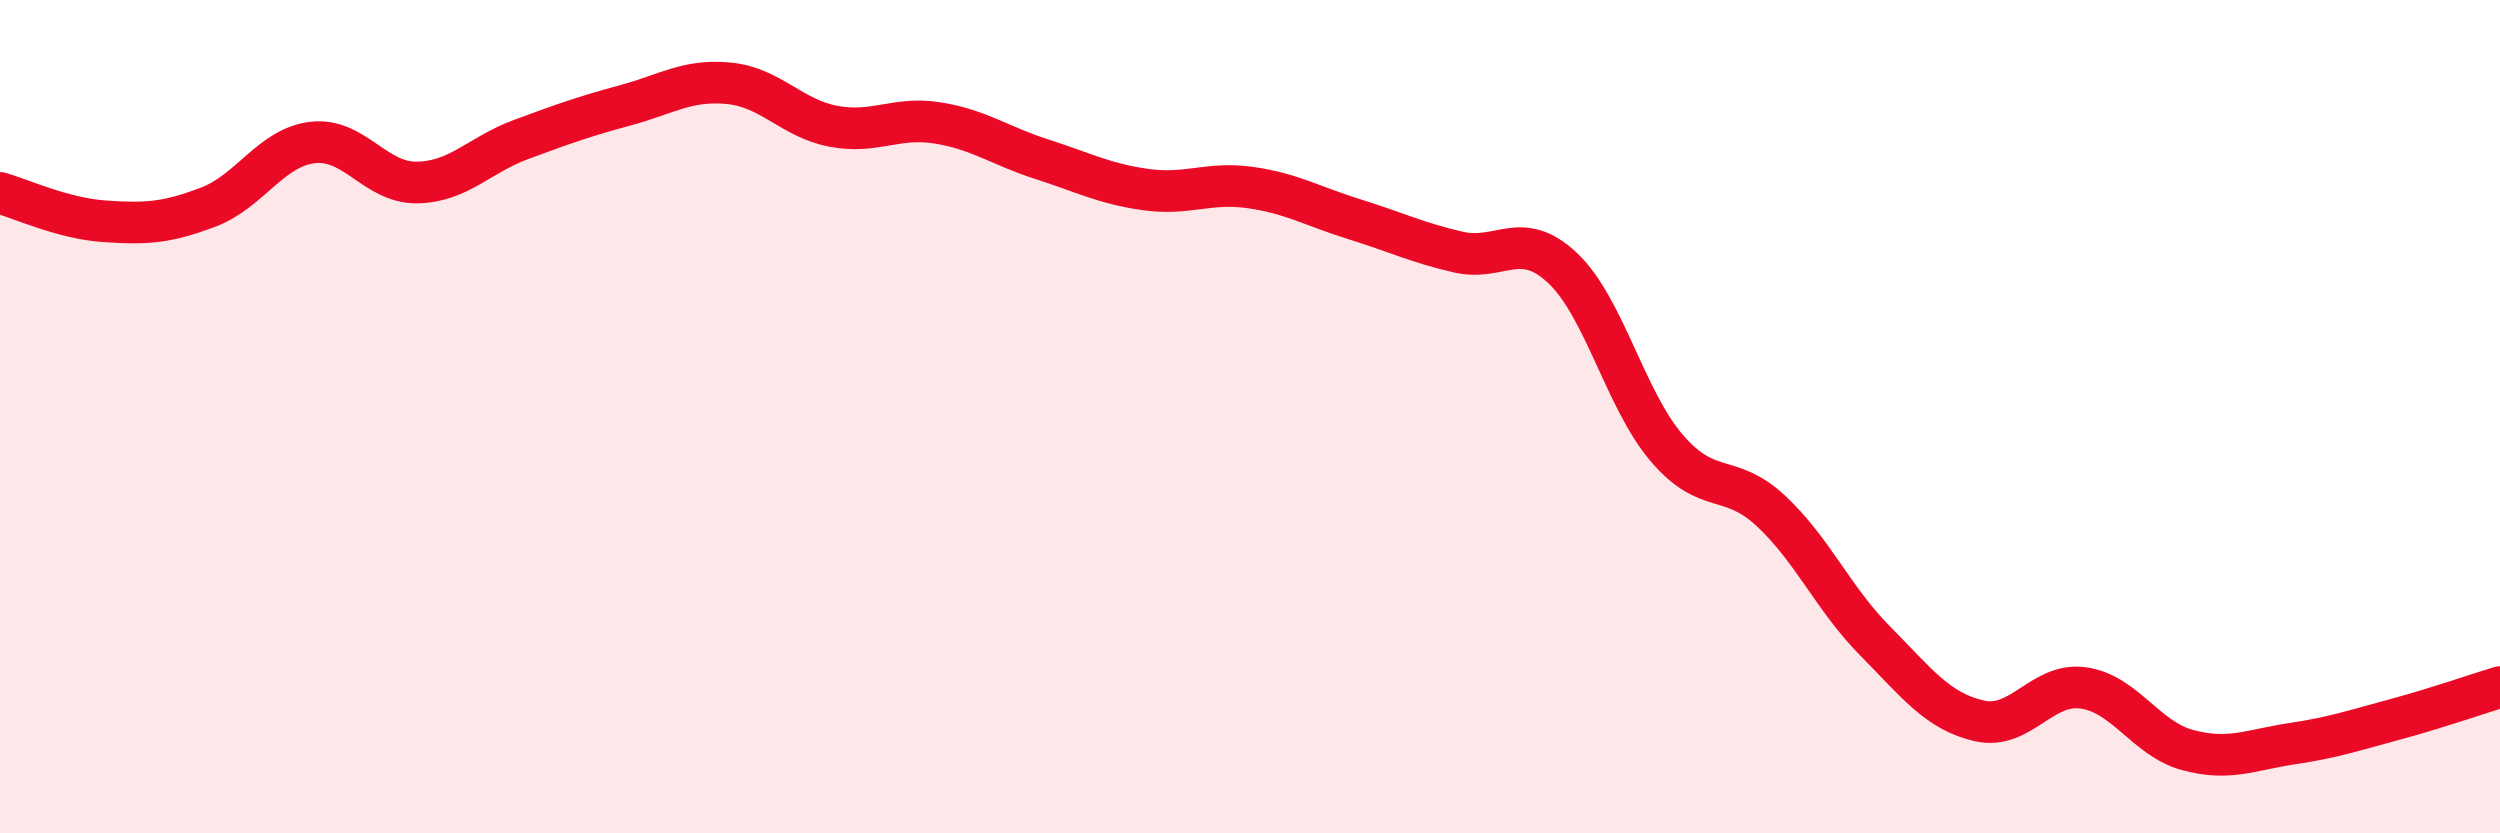
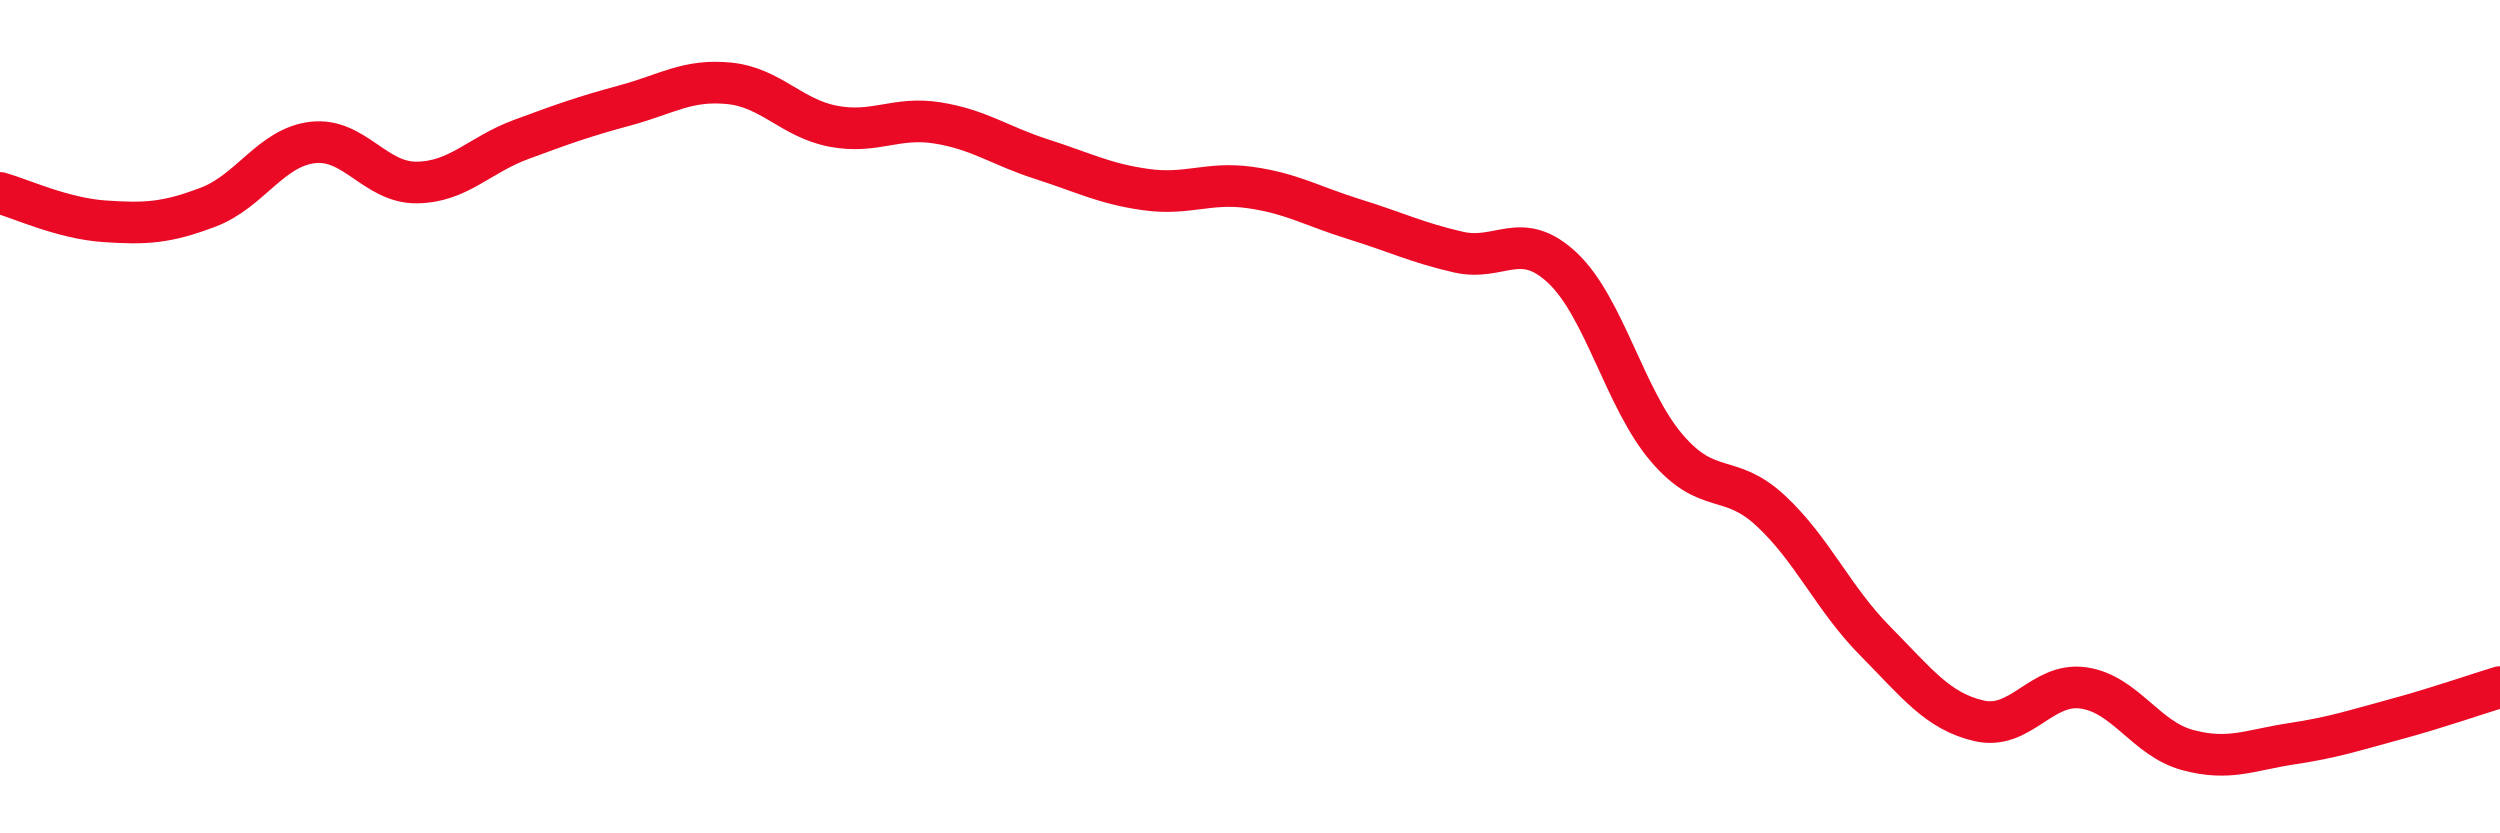
<svg xmlns="http://www.w3.org/2000/svg" width="60" height="20" viewBox="0 0 60 20">
-   <path d="M 0,4.63 C 0.5,4.77 1.5,5.24 2.5,5.31 C 3.5,5.38 4,5.35 5,4.97 C 6,4.59 6.5,3.54 7.5,3.42 C 8.5,3.3 9,4.39 10,4.38 C 11,4.37 11.5,3.72 12.5,3.35 C 13.5,2.98 14,2.8 15,2.53 C 16,2.26 16.5,1.9 17.5,2 C 18.5,2.1 19,2.84 20,3.03 C 21,3.22 21.5,2.79 22.5,2.95 C 23.5,3.11 24,3.5 25,3.82 C 26,4.14 26.5,4.41 27.5,4.55 C 28.5,4.69 29,4.36 30,4.5 C 31,4.64 31.5,4.95 32.5,5.26 C 33.5,5.57 34,5.82 35,6.05 C 36,6.28 36.5,5.49 37.5,6.43 C 38.5,7.37 39,9.58 40,10.75 C 41,11.92 41.5,11.33 42.5,12.26 C 43.5,13.19 44,14.37 45,15.38 C 46,16.39 46.5,17.07 47.5,17.3 C 48.5,17.53 49,16.37 50,16.51 C 51,16.65 51.5,17.73 52.5,18 C 53.5,18.27 54,18 55,17.85 C 56,17.7 56.5,17.53 57.5,17.26 C 58.5,16.99 59.5,16.64 60,16.49L60 20L0 20Z" fill="#EB0A25" opacity="0.1" stroke-linecap="round" stroke-linejoin="round" />
  <path d="M 0,4.63 C 0.5,4.77 1.5,5.24 2.5,5.31 C 3.5,5.38 4,5.35 5,4.97 C 6,4.59 6.5,3.54 7.5,3.42 C 8.5,3.3 9,4.39 10,4.38 C 11,4.37 11.5,3.72 12.5,3.35 C 13.5,2.98 14,2.8 15,2.53 C 16,2.26 16.5,1.9 17.5,2 C 18.5,2.1 19,2.84 20,3.03 C 21,3.22 21.5,2.79 22.5,2.95 C 23.5,3.11 24,3.5 25,3.82 C 26,4.14 26.5,4.41 27.5,4.55 C 28.5,4.69 29,4.36 30,4.5 C 31,4.64 31.5,4.95 32.5,5.26 C 33.5,5.57 34,5.82 35,6.05 C 36,6.28 36.5,5.49 37.5,6.43 C 38.5,7.37 39,9.58 40,10.75 C 41,11.92 41.5,11.33 42.5,12.26 C 43.5,13.19 44,14.37 45,15.38 C 46,16.39 46.5,17.07 47.5,17.3 C 48.5,17.53 49,16.37 50,16.51 C 51,16.65 51.5,17.73 52.5,18 C 53.5,18.27 54,18 55,17.85 C 56,17.7 56.5,17.53 57.5,17.26 C 58.5,16.99 59.5,16.64 60,16.49" stroke="#EB0A25" stroke-width="1" fill="none" stroke-linecap="round" stroke-linejoin="round" />
</svg>